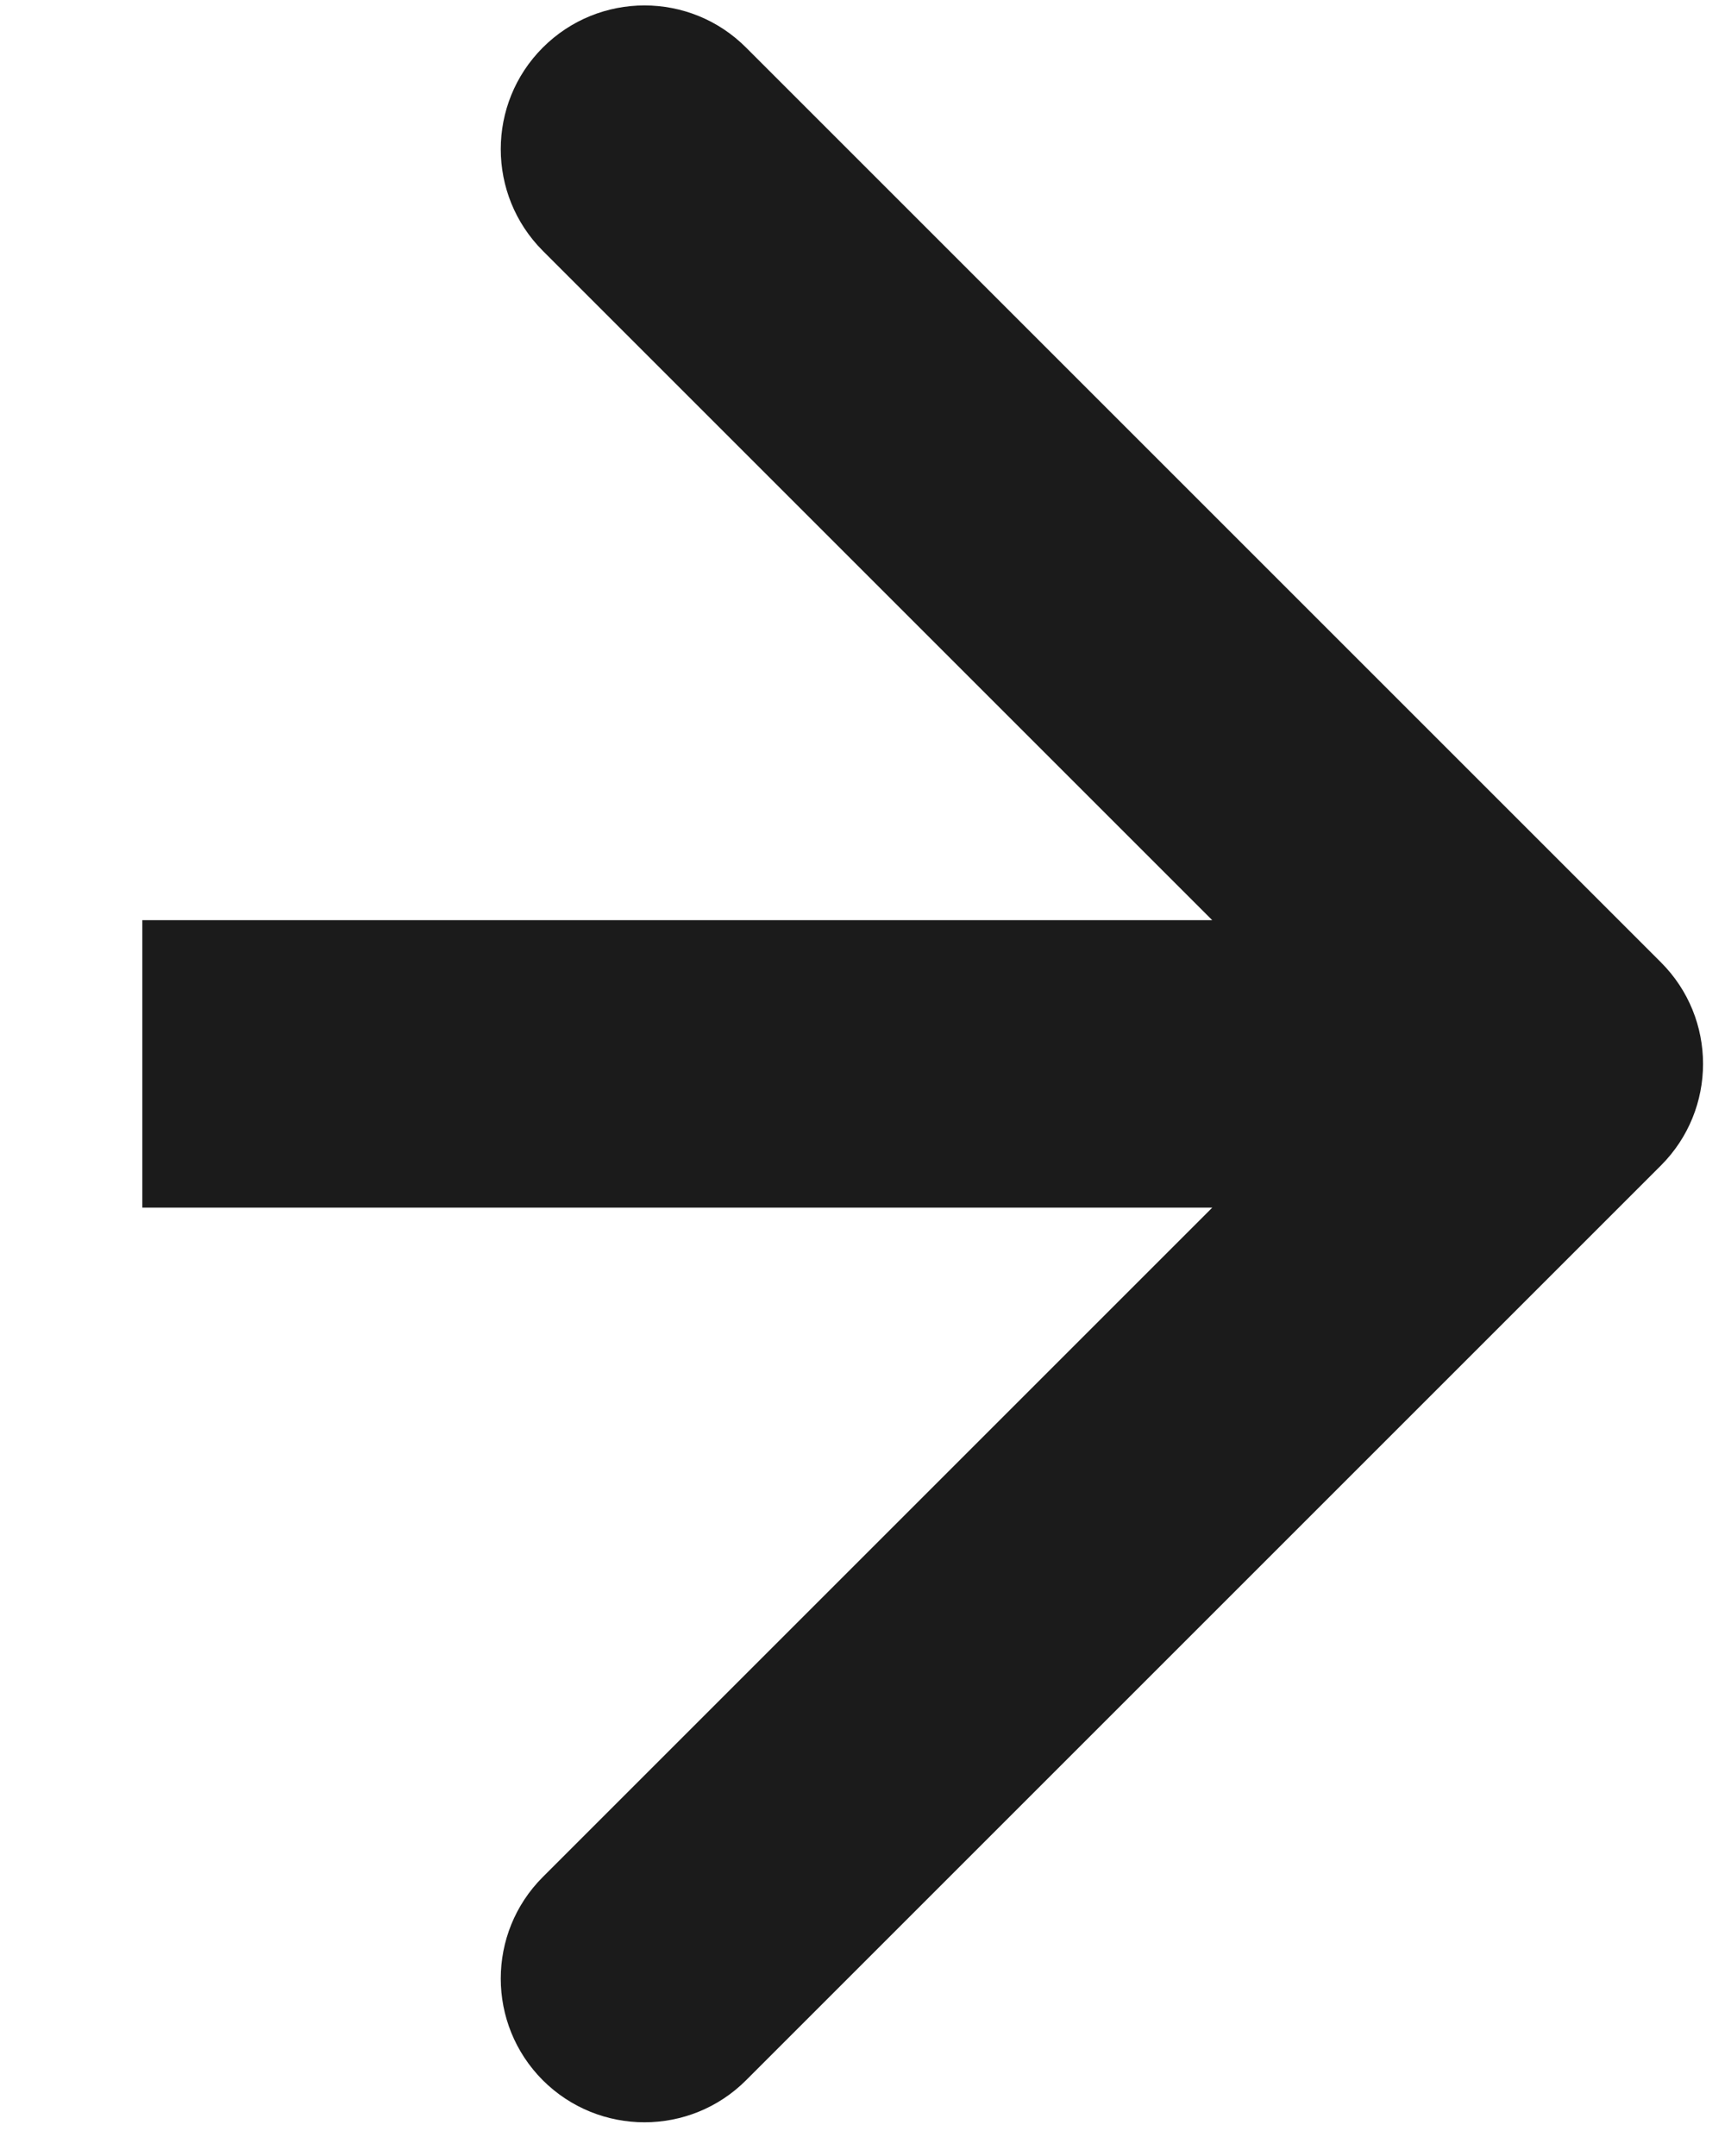
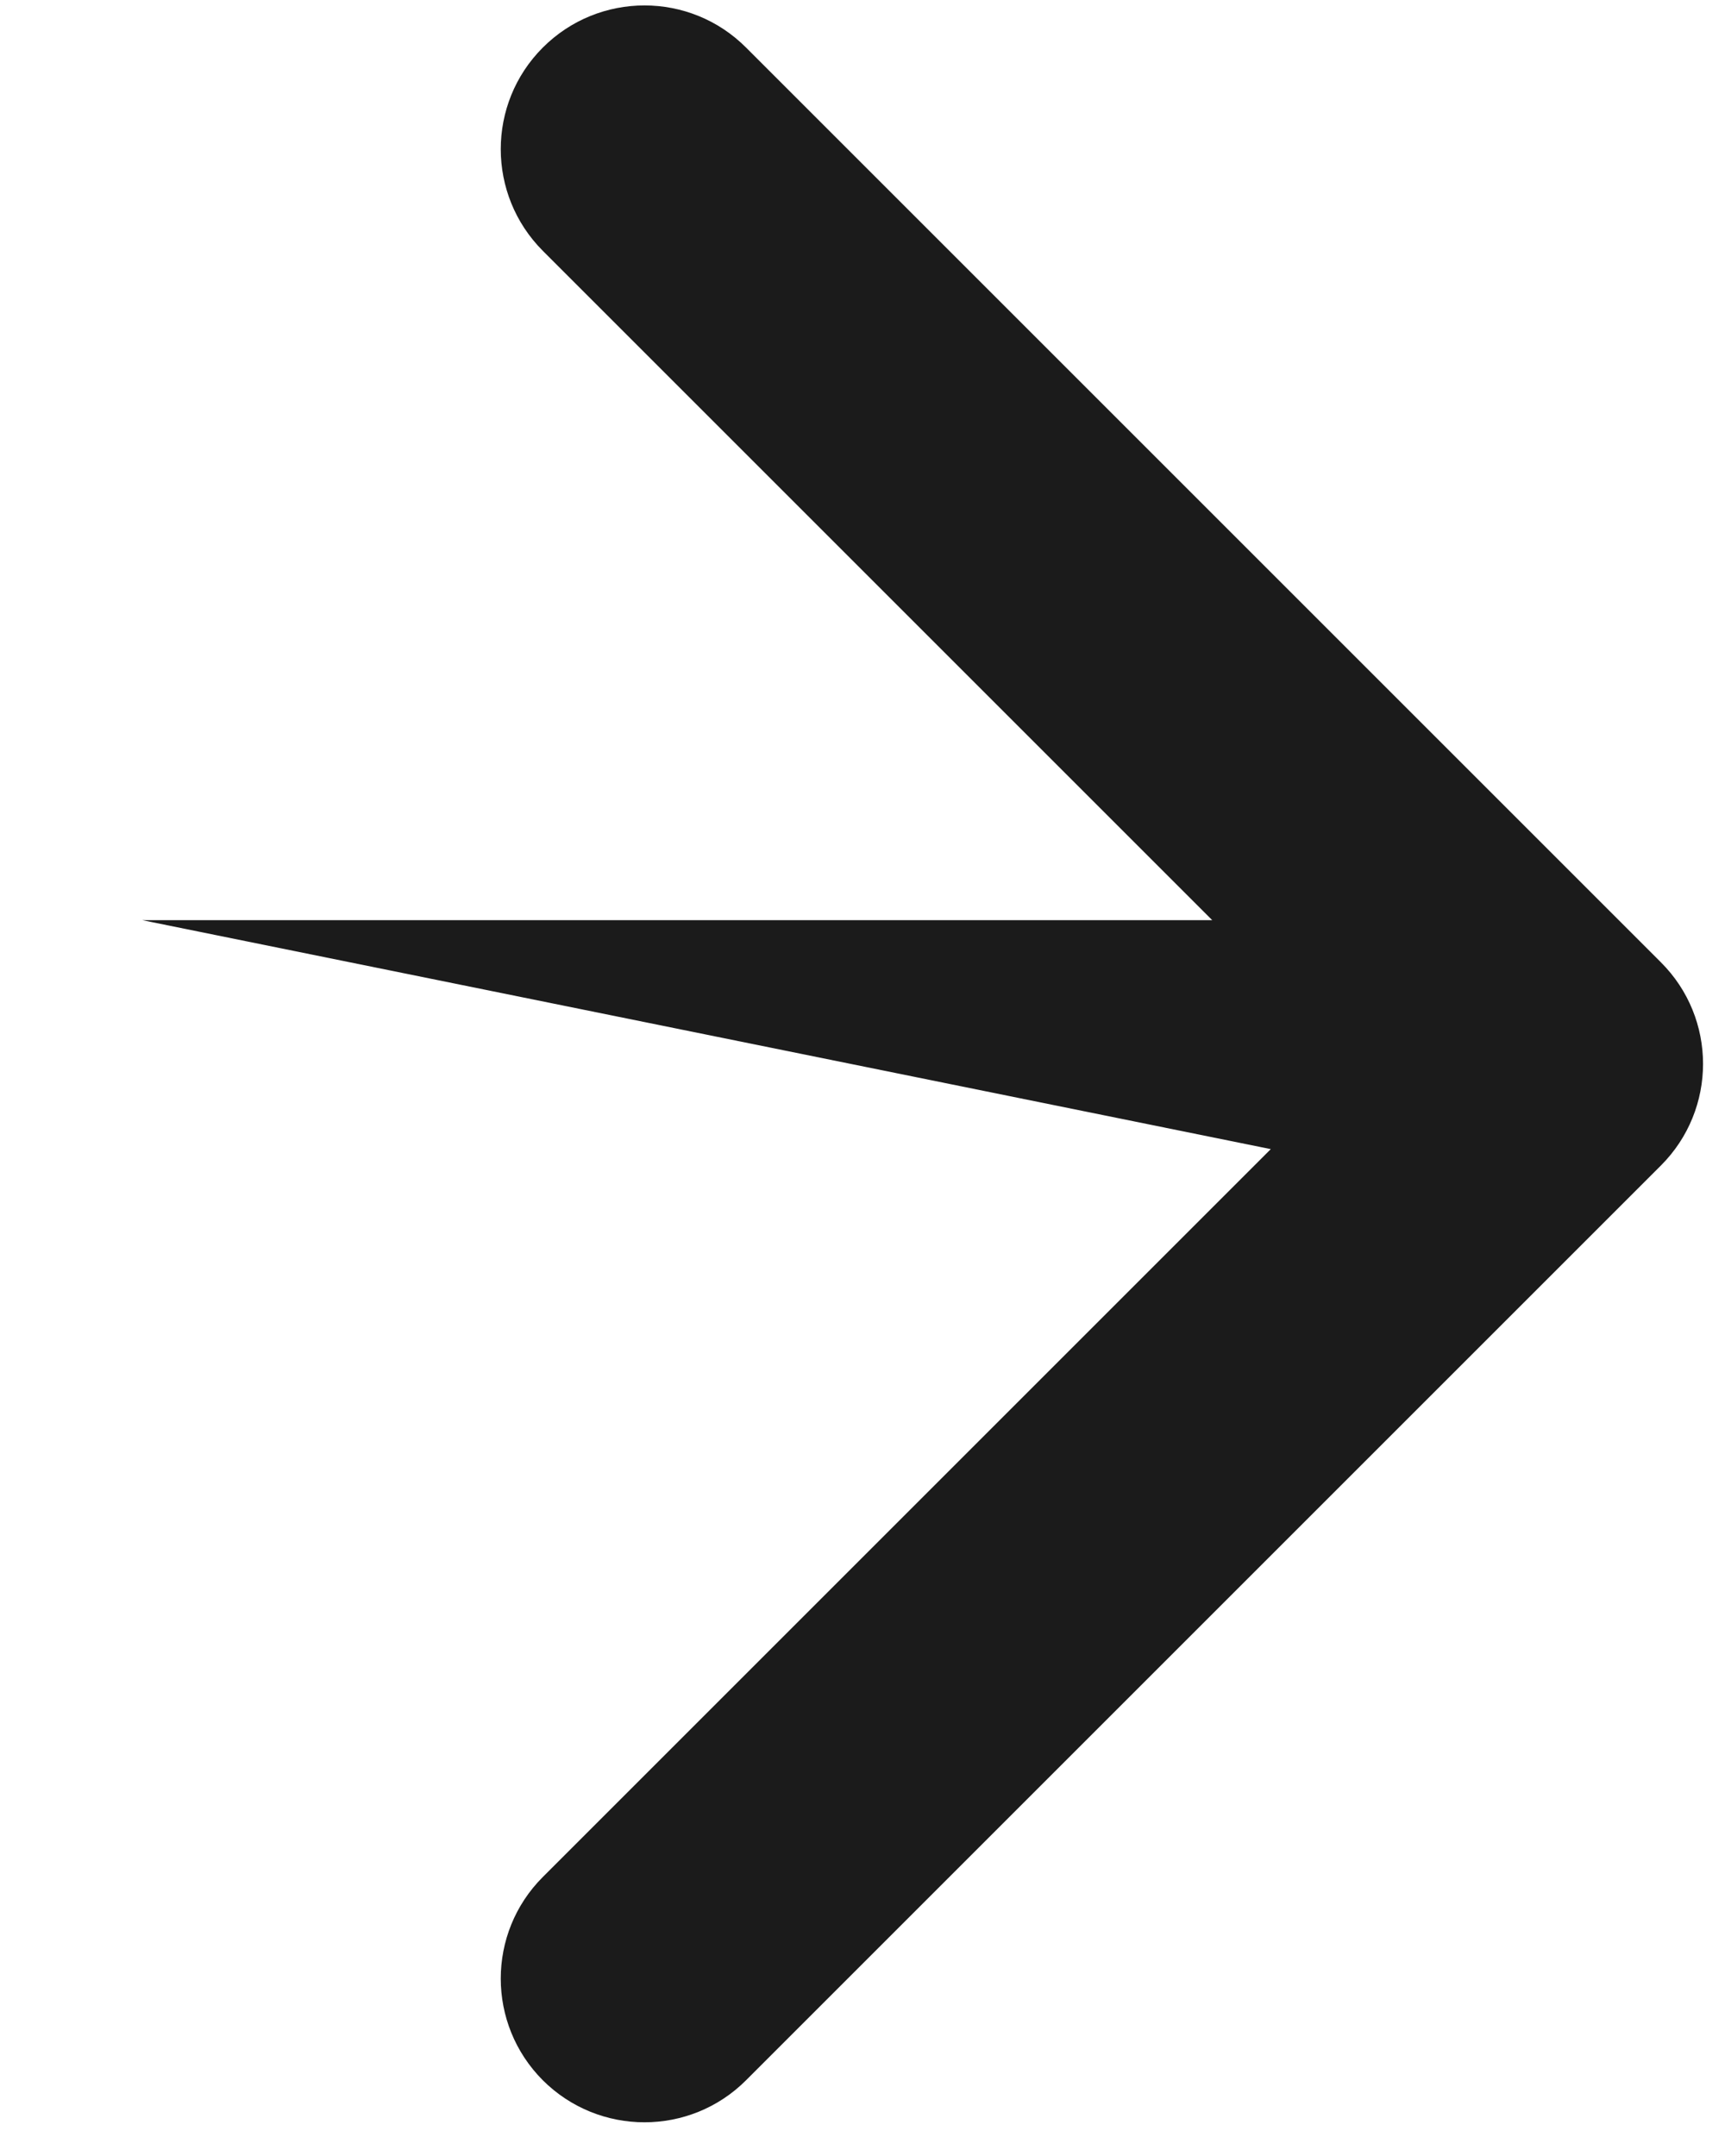
<svg xmlns="http://www.w3.org/2000/svg" width="12" height="15" viewBox="0 0 12 15" fill="none">
-   <path d="M11.554 6.695C11.945 7.085 11.945 7.718 11.554 8.109L5.19 14.473C4.8 14.863 4.167 14.863 3.776 14.473C3.386 14.082 3.386 13.449 3.776 13.059L9.433 7.402L3.776 1.745C3.386 1.354 3.386 0.721 3.776 0.331C4.167 -0.06 4.8 -0.06 5.19 0.331L11.554 6.695ZM0.99 6.402L10.847 6.402L10.847 8.402L0.99 8.402L0.99 6.402Z" fill="#1B1B1B" />
+   <path d="M11.554 6.695C11.945 7.085 11.945 7.718 11.554 8.109L5.19 14.473C4.8 14.863 4.167 14.863 3.776 14.473C3.386 14.082 3.386 13.449 3.776 13.059L9.433 7.402L3.776 1.745C3.386 1.354 3.386 0.721 3.776 0.331C4.167 -0.06 4.8 -0.06 5.19 0.331L11.554 6.695ZM0.99 6.402L10.847 6.402L10.847 8.402L0.99 6.402Z" fill="#1B1B1B" />
</svg>